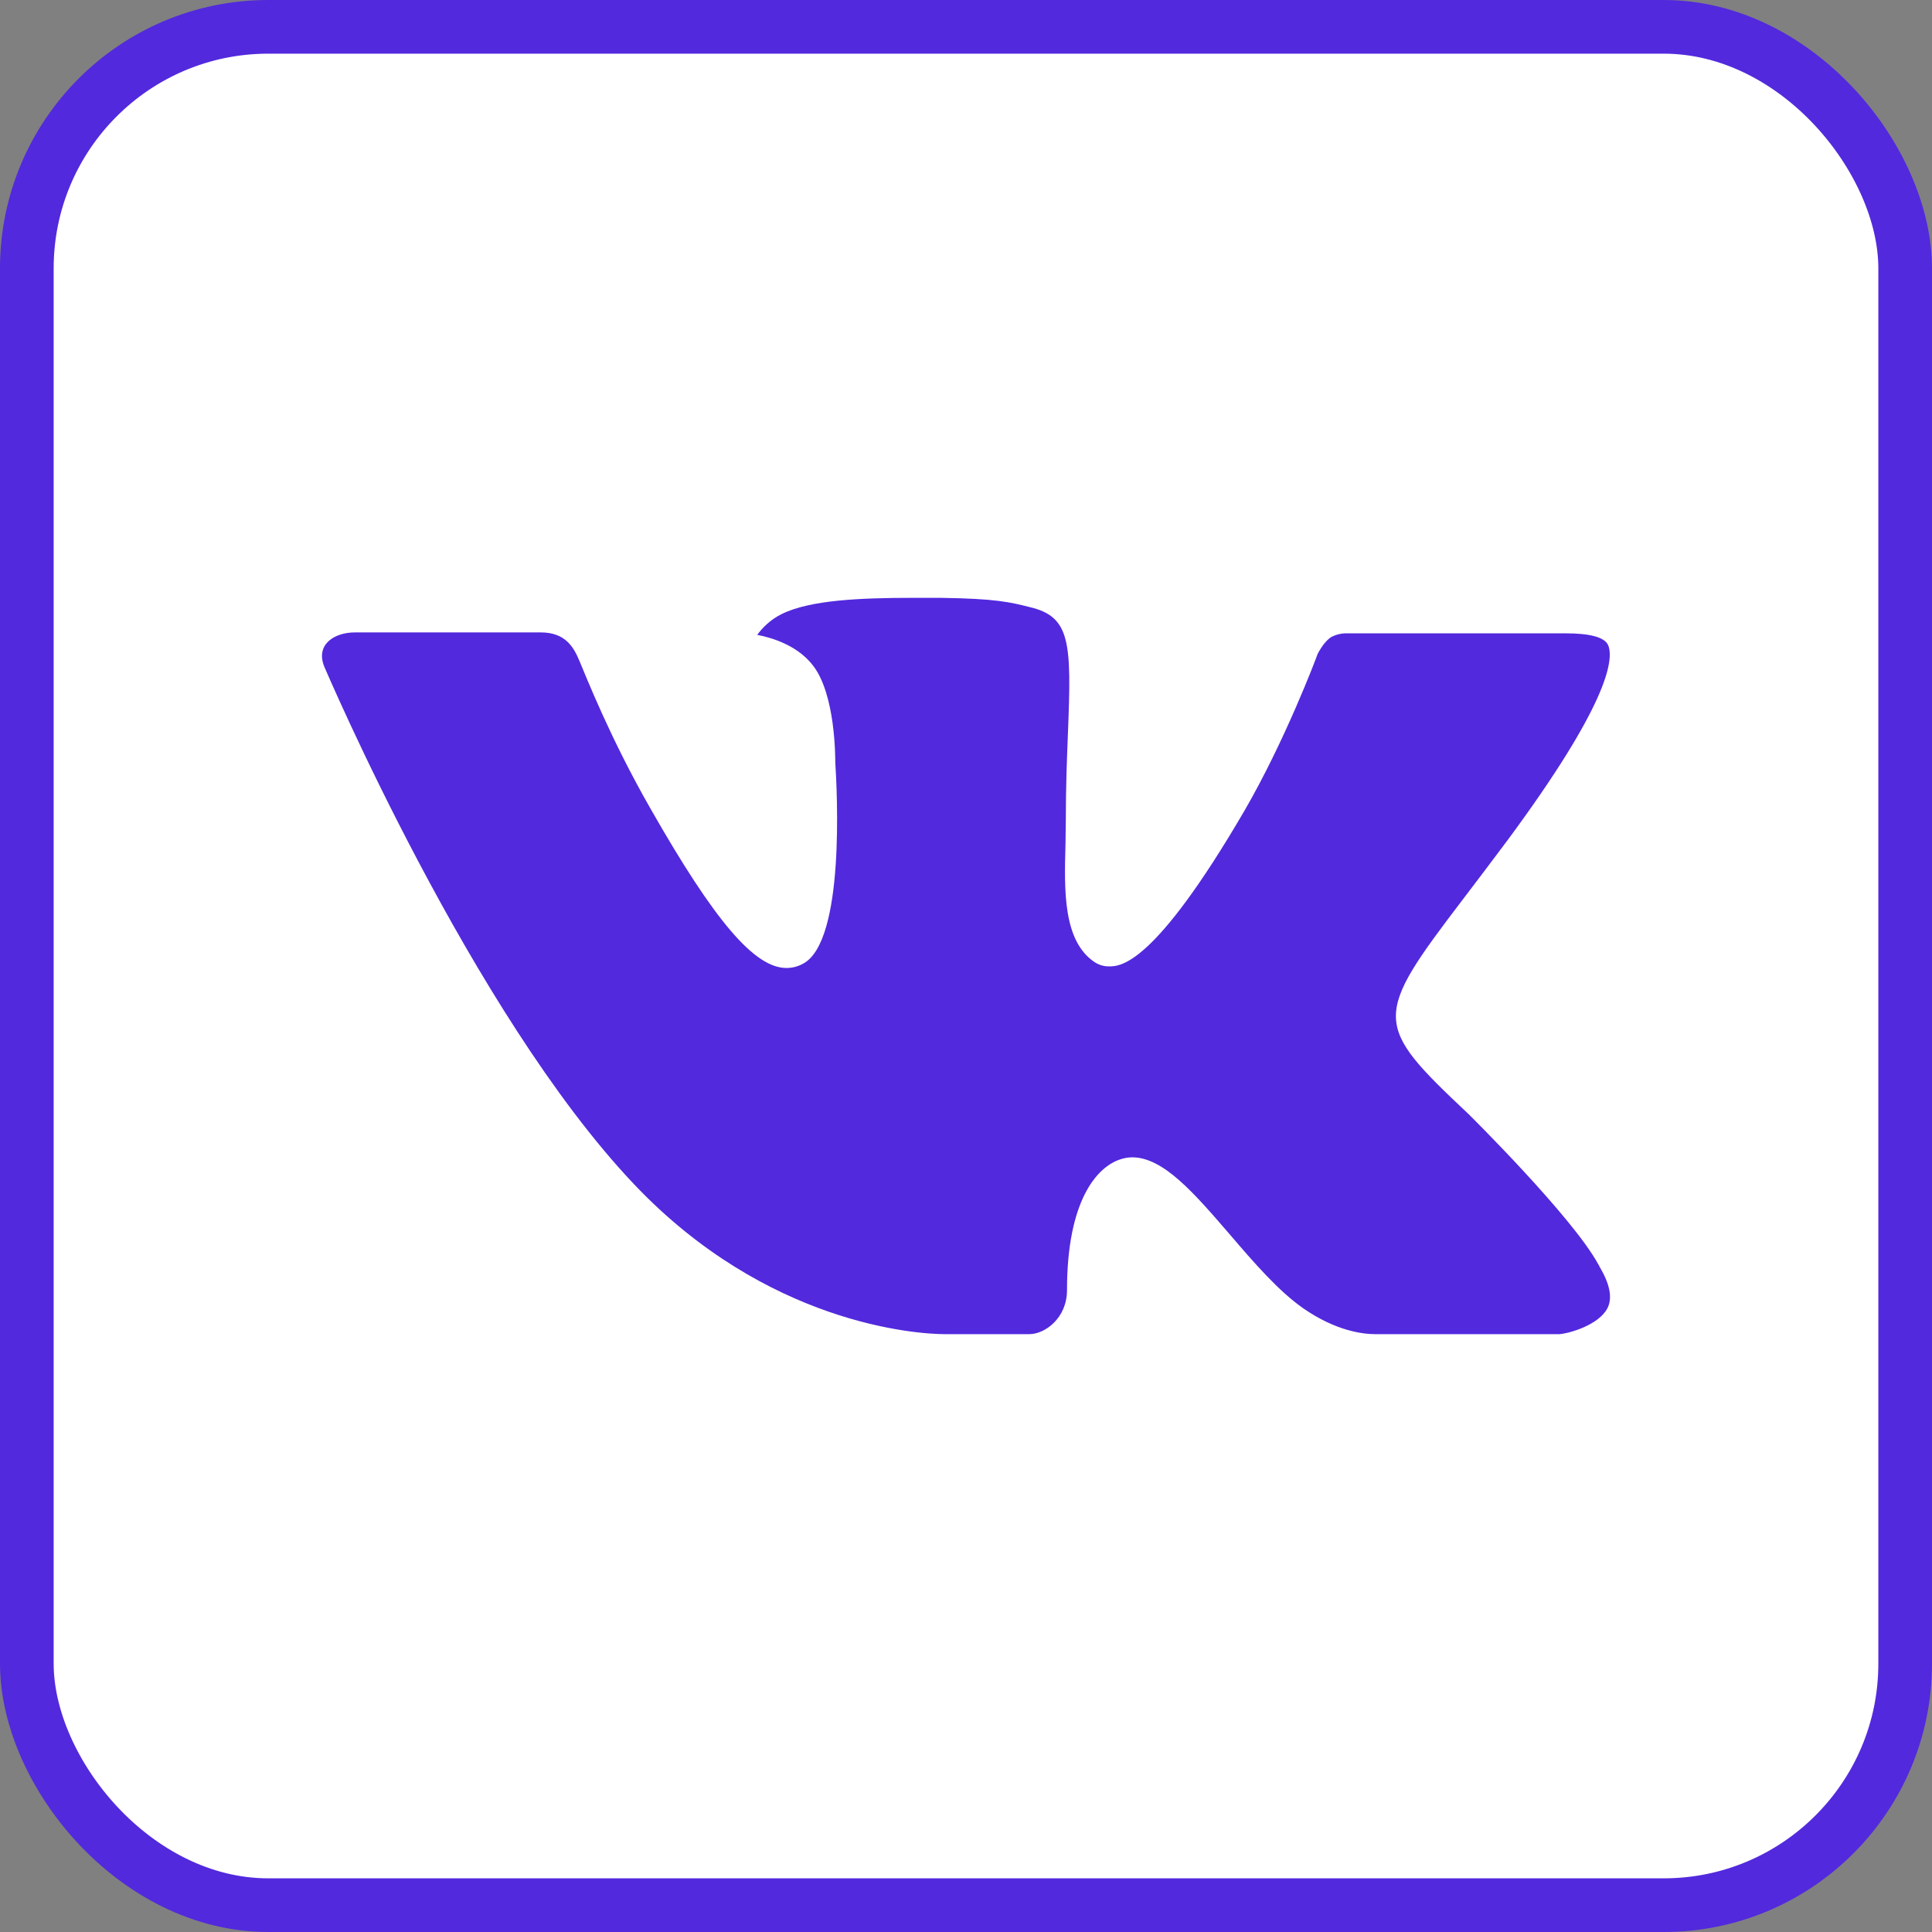
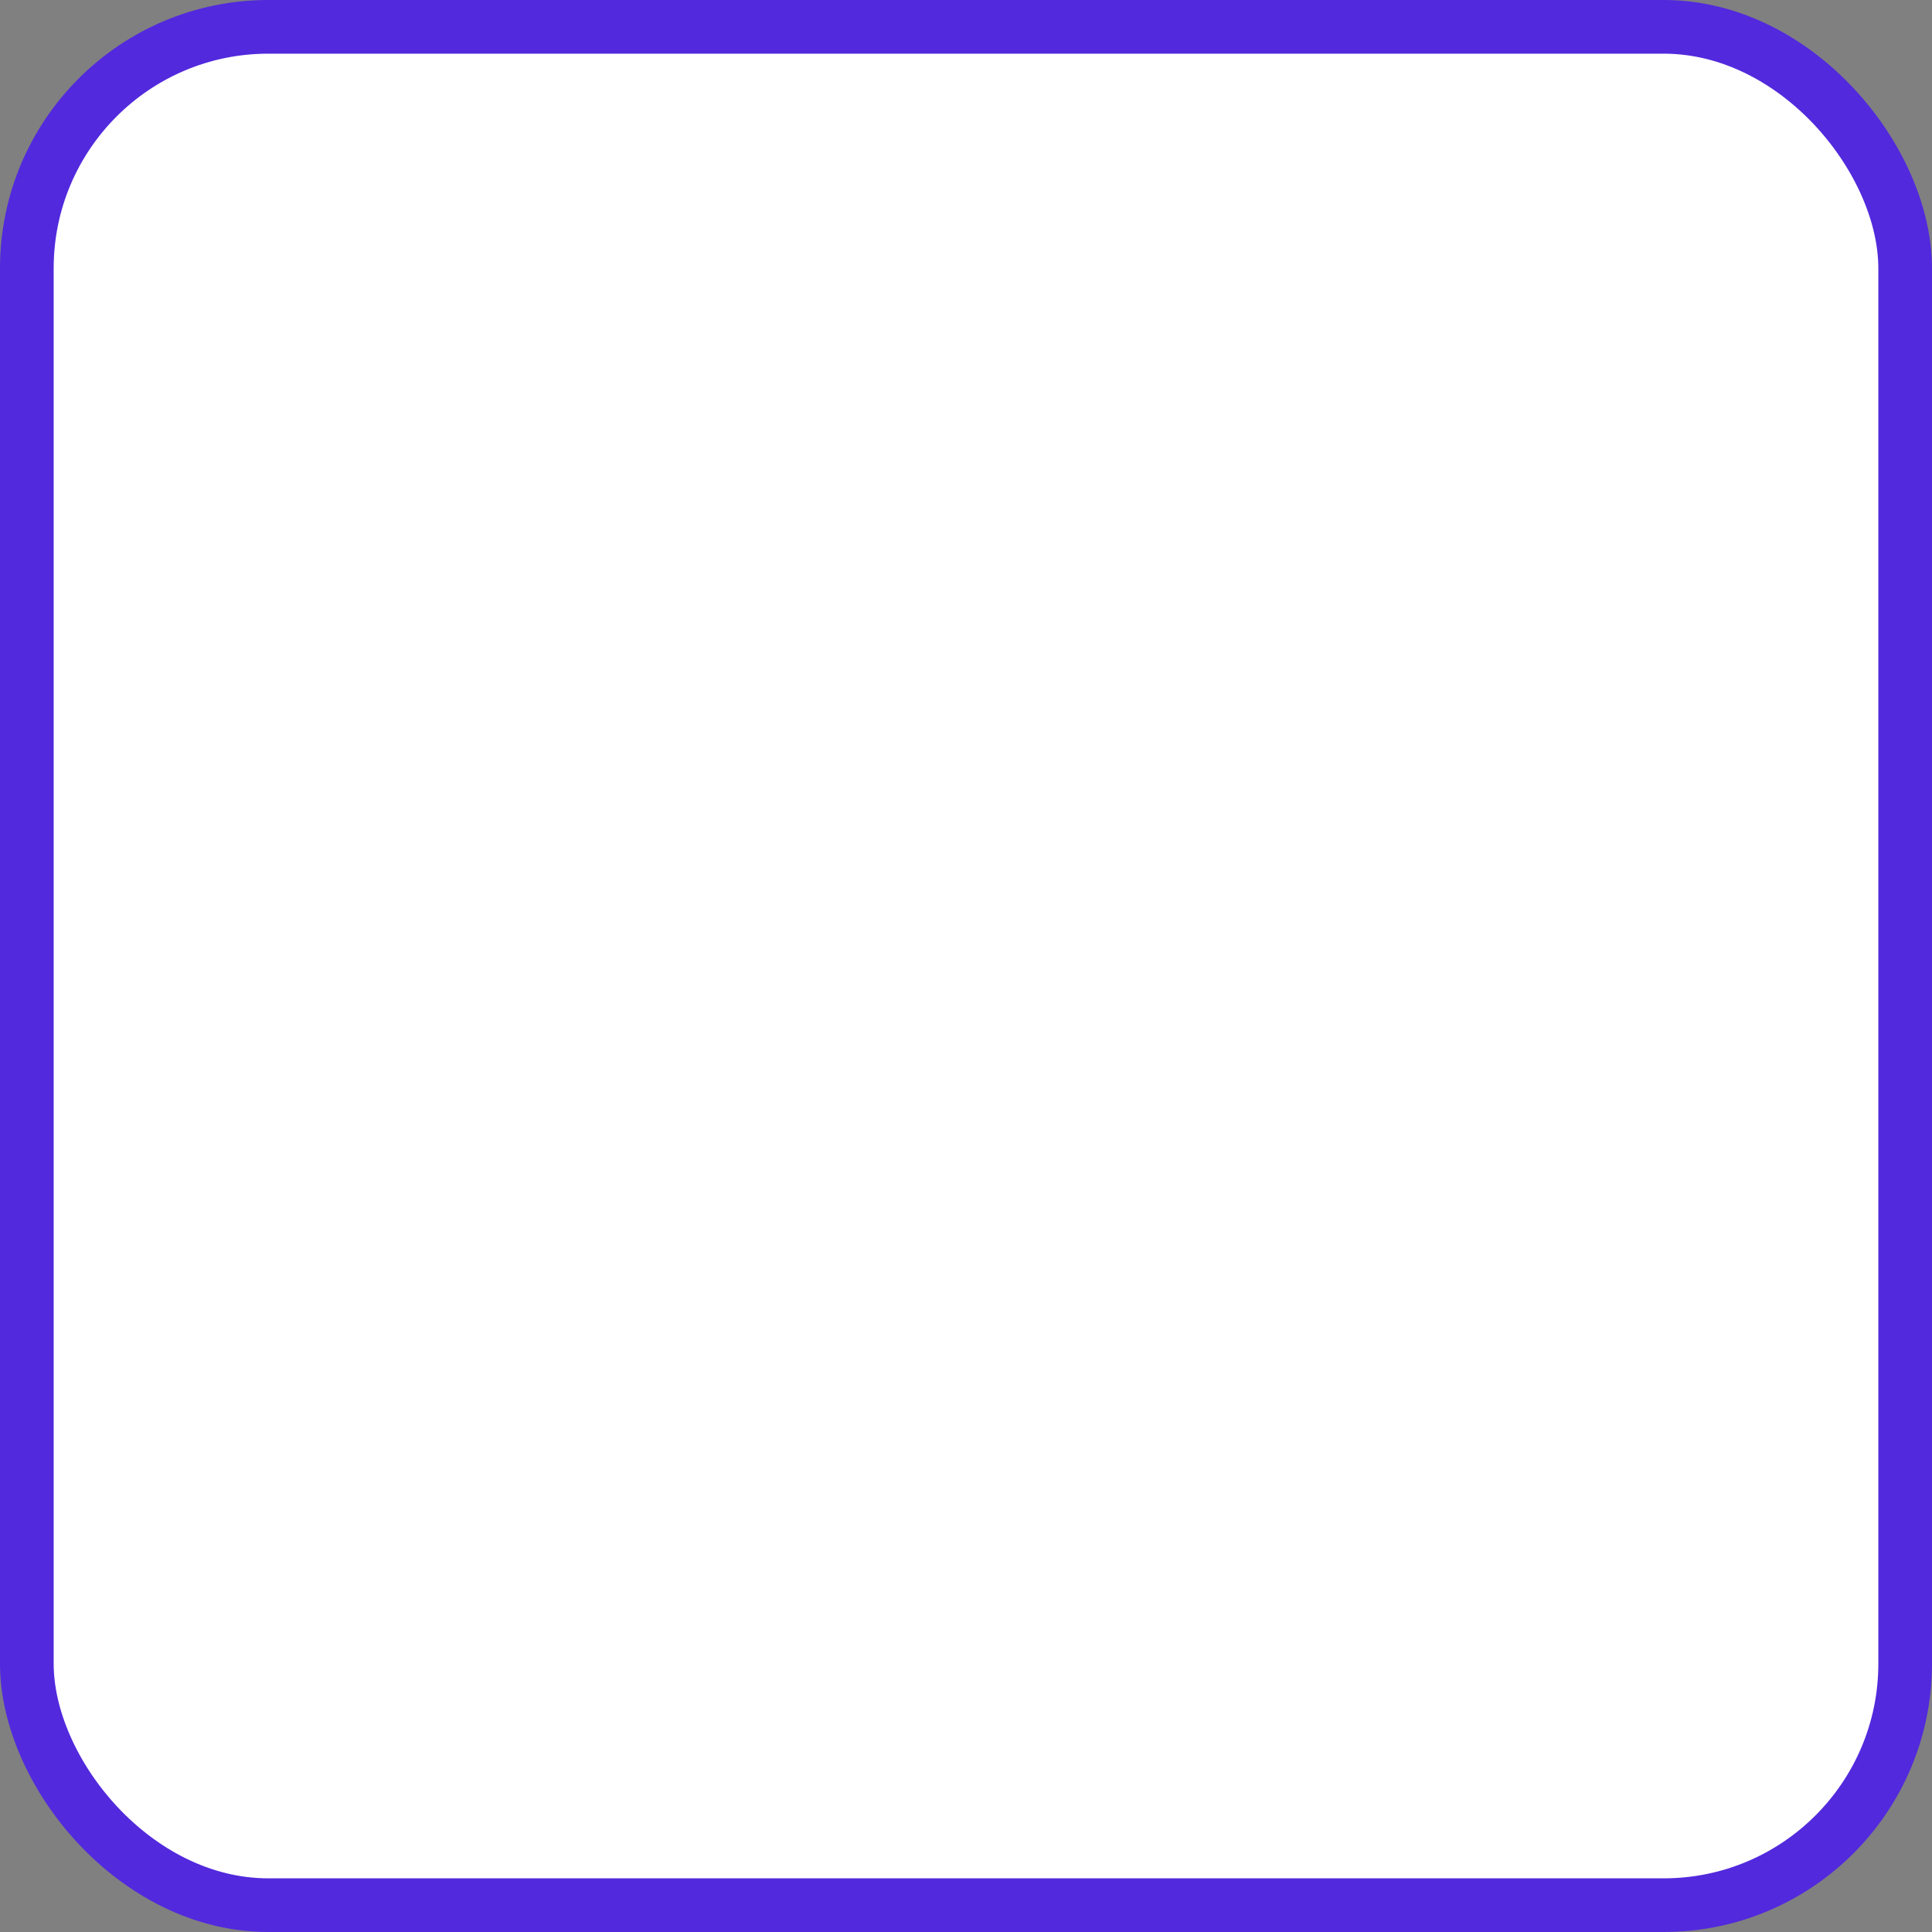
<svg xmlns="http://www.w3.org/2000/svg" width="36" height="36" viewBox="0 0 36 36" fill="none">
  <rect x="0" y="0" width="36" height="36" fill="#808080" stroke="none" />
  <rect x="0.5" y="0.5" width="35" height="35" rx="4.5" fill="white" stroke="#5229DD" />
  <g clip-path="url(#clip0_248_119)">
-     <path fill-rule="evenodd" clip-rule="evenodd" d="M27.363 20.758C27.363 20.758 29.303 22.674 29.783 23.561C29.793 23.573 29.8 23.587 29.805 23.603C30 23.93 30.049 24.188 29.952 24.377C29.79 24.69 29.242 24.847 29.056 24.86H25.626C25.387 24.86 24.89 24.798 24.286 24.38C23.824 24.058 23.364 23.526 22.919 23.006C22.254 22.235 21.679 21.565 21.097 21.565C21.024 21.566 20.951 21.578 20.881 21.601C20.441 21.74 19.882 22.368 19.882 24.04C19.882 24.563 19.469 24.86 19.18 24.86H17.609C17.074 24.86 14.287 24.673 11.816 22.068C8.789 18.878 6.07 12.48 6.043 12.424C5.874 12.01 6.229 11.784 6.613 11.784H10.076C10.541 11.784 10.692 12.065 10.798 12.317C10.92 12.606 11.374 13.763 12.118 15.062C13.322 17.177 14.063 18.037 14.655 18.037C14.766 18.037 14.875 18.008 14.971 17.953C15.744 17.528 15.6 14.768 15.564 14.2C15.564 14.089 15.563 12.967 15.167 12.425C14.884 12.036 14.401 11.885 14.11 11.83C14.188 11.717 14.353 11.544 14.566 11.442C15.095 11.178 16.051 11.14 17 11.14H17.527C18.557 11.154 18.823 11.22 19.198 11.315C19.951 11.495 19.966 11.983 19.9 13.646C19.881 14.122 19.86 14.657 19.86 15.287C19.86 15.421 19.854 15.571 19.854 15.724C19.831 16.577 19.801 17.538 20.404 17.933C20.482 17.982 20.572 18.008 20.664 18.007C20.873 18.007 21.498 18.007 23.194 15.097C23.938 13.812 24.514 12.296 24.553 12.182C24.587 12.119 24.688 11.94 24.81 11.868C24.898 11.823 24.995 11.8 25.093 11.801H29.167C29.611 11.801 29.913 11.868 29.971 12.036C30.07 12.308 29.952 13.14 28.092 15.655C27.779 16.074 27.504 16.436 27.263 16.753C25.577 18.966 25.577 19.078 27.363 20.758Z" fill="#5229DD" />
-   </g>
+     </g>
  <defs>
    <clipPath id="clip0_248_119">
-       <rect width="24" height="24" fill="white" transform="translate(6 6)" />
-     </clipPath>
+       </clipPath>
  </defs>
</svg>